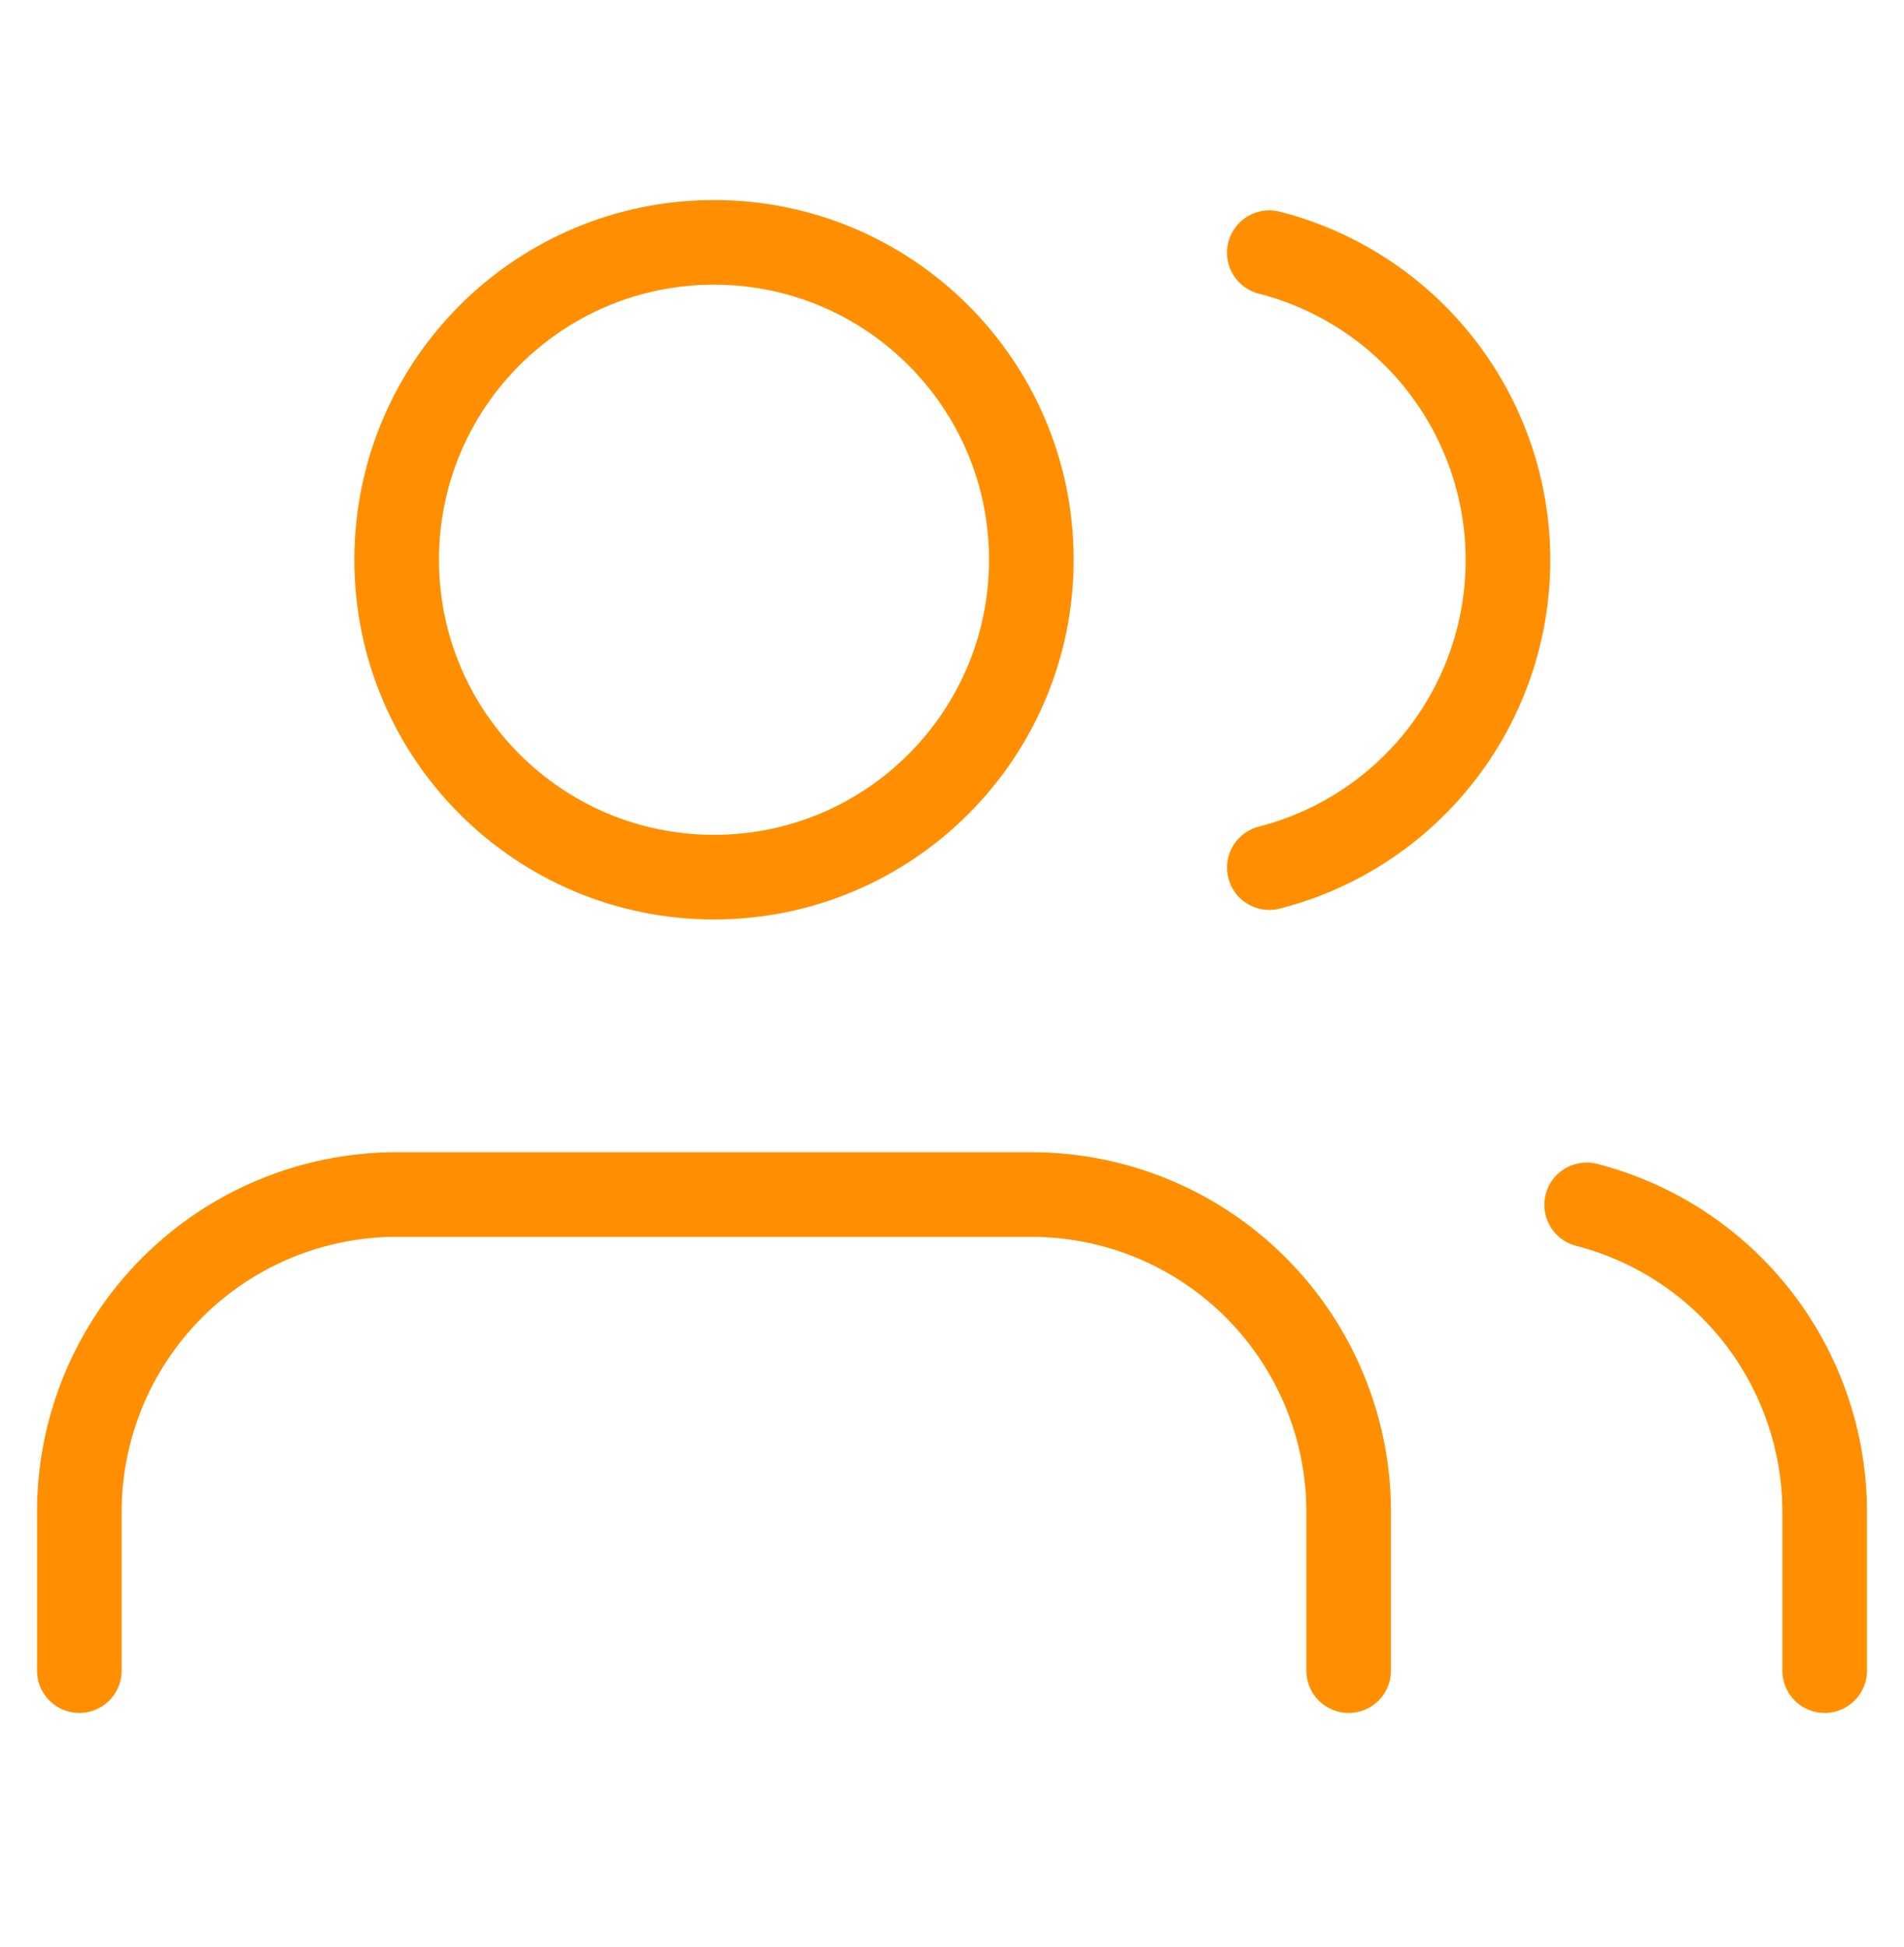
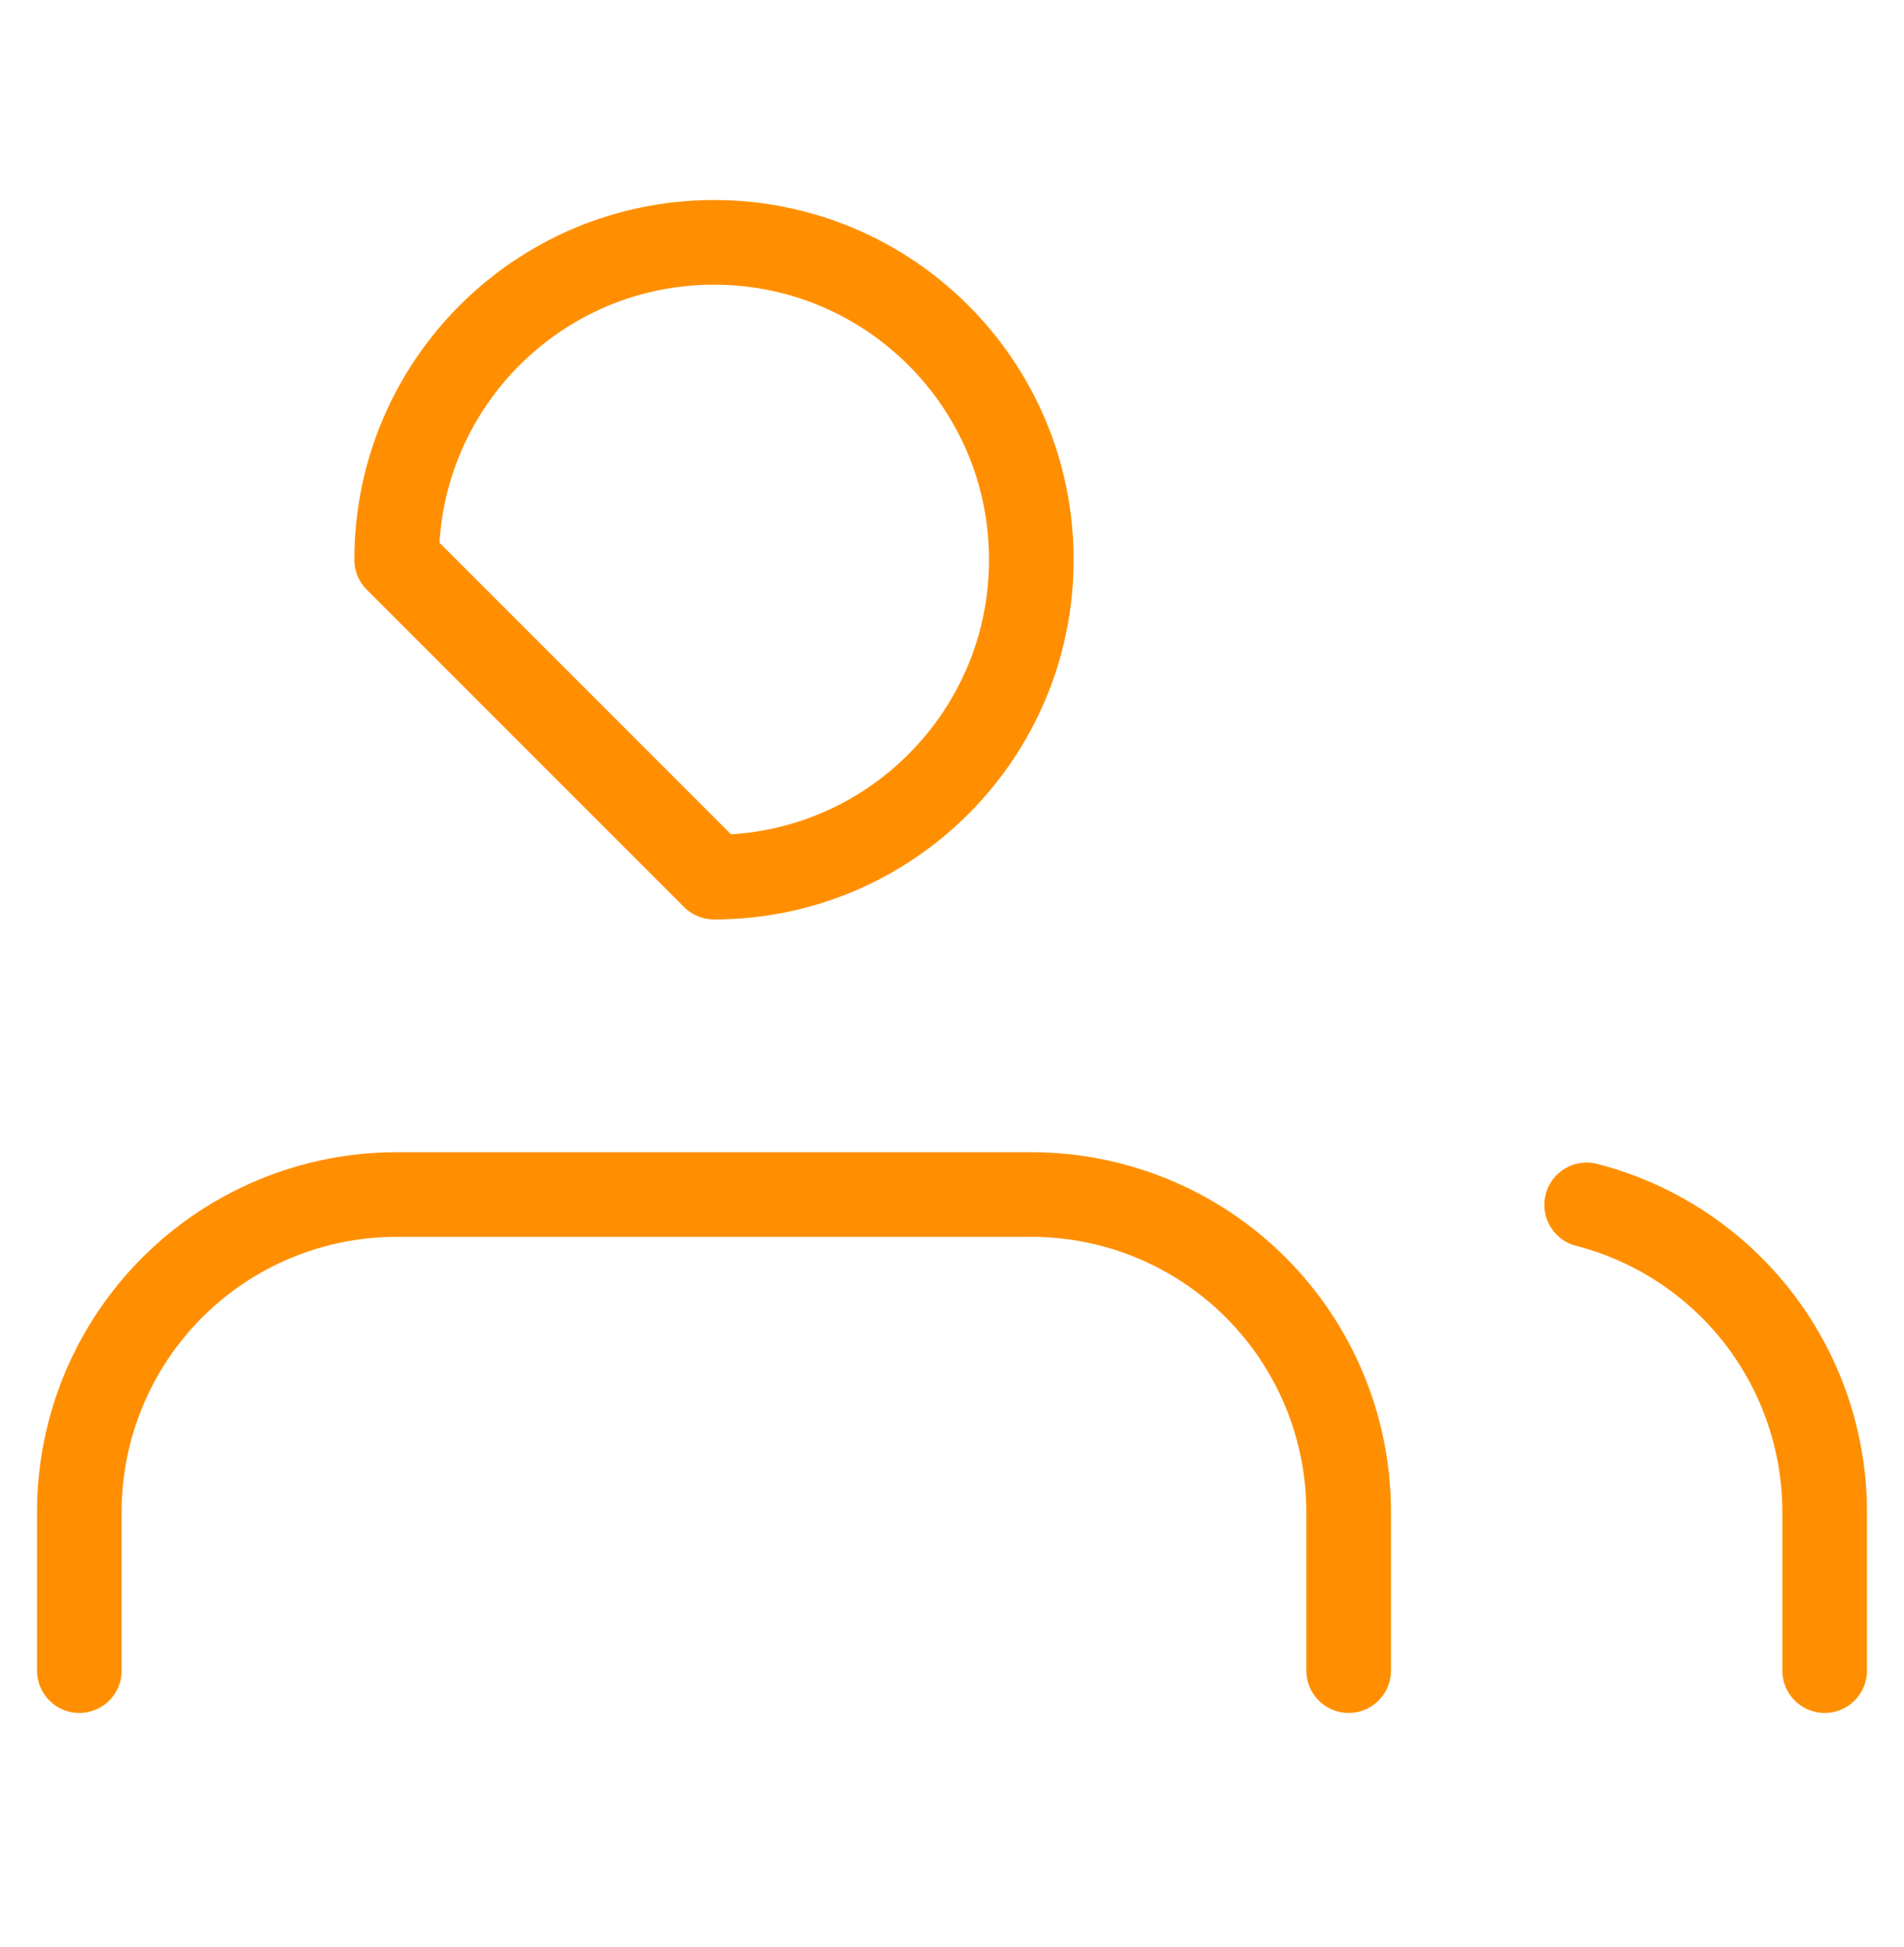
<svg xmlns="http://www.w3.org/2000/svg" width="45" height="46" viewBox="0 0 45 46" fill="none">
  <path d="M31.875 39.477V35.727C31.875 33.737 31.085 31.83 29.678 30.423C28.272 29.017 26.364 28.227 24.375 28.227H9.375C7.386 28.227 5.478 29.017 4.072 30.423C2.665 31.83 1.875 33.737 1.875 35.727V39.477" stroke="#FF8F00" stroke-width="2" stroke-linecap="round" stroke-linejoin="round" />
-   <path d="M16.875 20.727C21.017 20.727 24.375 17.369 24.375 13.227C24.375 9.084 21.017 5.727 16.875 5.727C12.733 5.727 9.375 9.084 9.375 13.227C9.375 17.369 12.733 20.727 16.875 20.727Z" stroke="#FF8F00" stroke-width="2" stroke-linecap="round" stroke-linejoin="round" />
+   <path d="M16.875 20.727C21.017 20.727 24.375 17.369 24.375 13.227C24.375 9.084 21.017 5.727 16.875 5.727C12.733 5.727 9.375 9.084 9.375 13.227Z" stroke="#FF8F00" stroke-width="2" stroke-linecap="round" stroke-linejoin="round" />
  <path d="M43.125 39.477V35.727C43.124 34.065 42.571 32.451 41.553 31.137C40.535 29.824 39.109 28.886 37.5 28.471" stroke="#FF8F00" stroke-width="2" stroke-linecap="round" stroke-linejoin="round" />
-   <path d="M30 5.971C31.613 6.384 33.043 7.322 34.064 8.638C35.086 9.953 35.64 11.571 35.64 13.236C35.64 14.902 35.086 16.52 34.064 17.835C33.043 19.151 31.613 20.089 30 20.502" stroke="#FF8F00" stroke-width="2" stroke-linecap="round" stroke-linejoin="round" />
</svg>